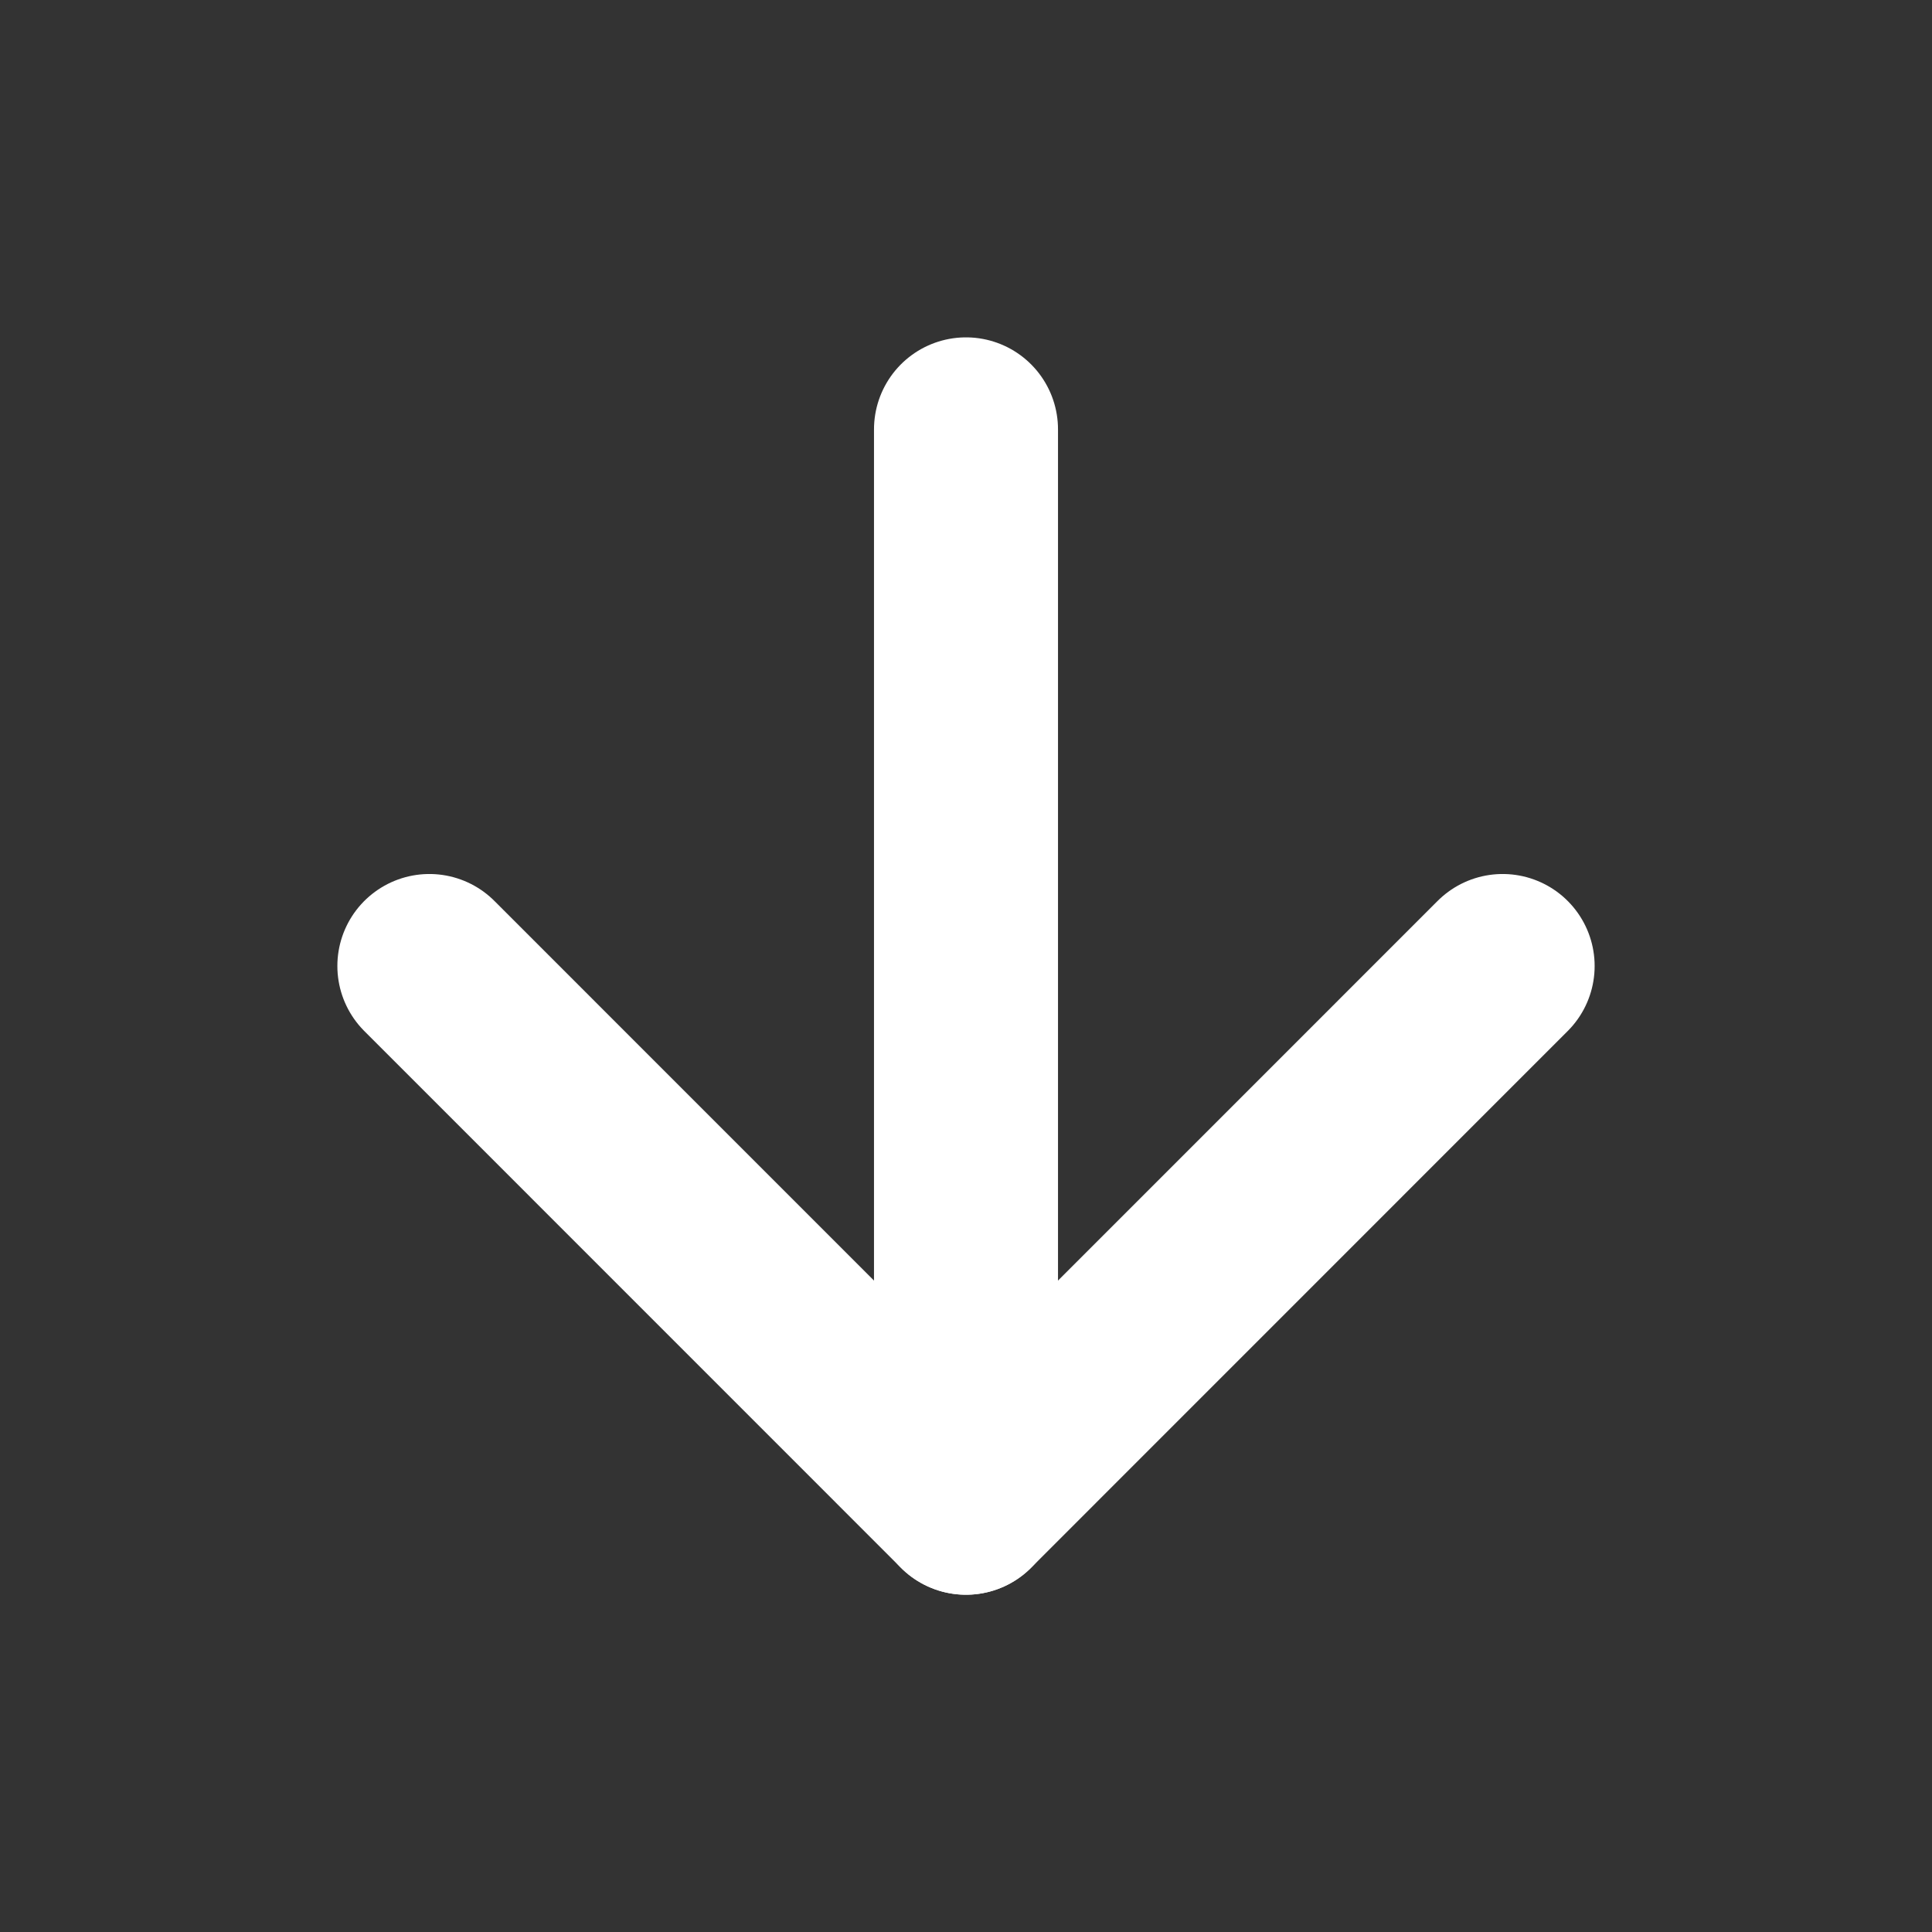
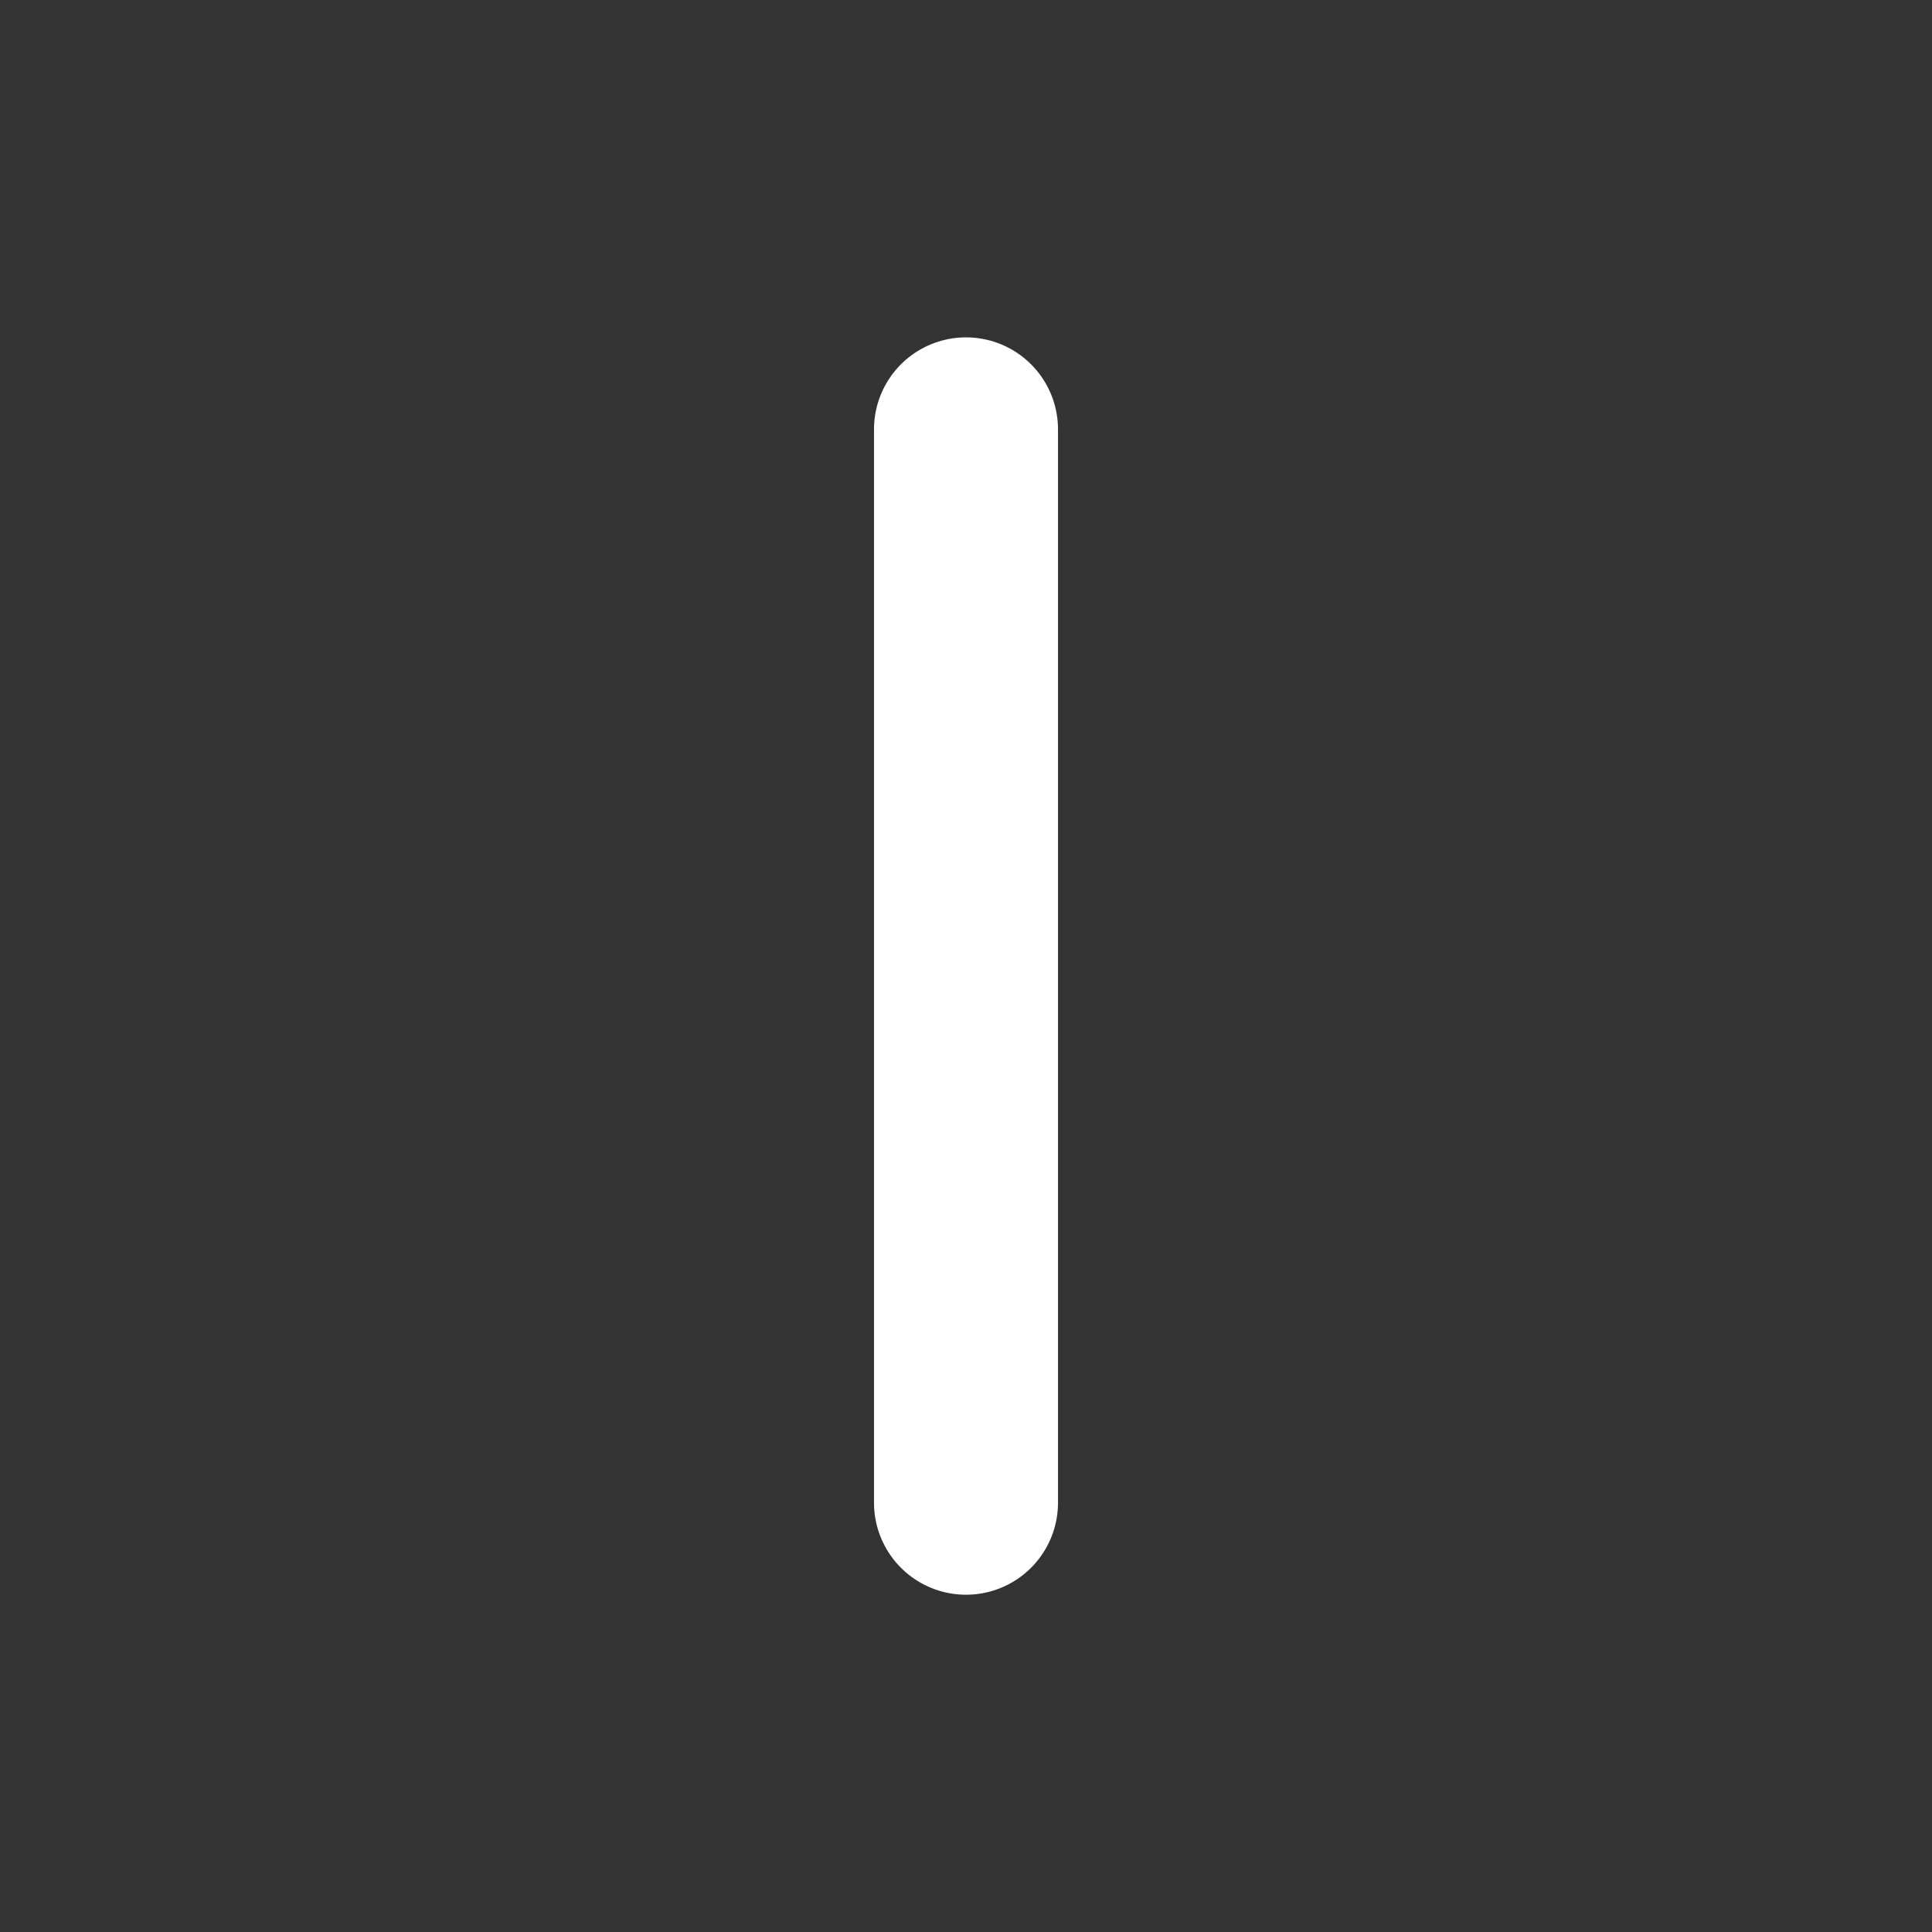
<svg xmlns="http://www.w3.org/2000/svg" width="21" height="21" viewBox="0 0 21 21" fill="none">
  <rect x="0" y="0" width="21" height="21" fill="#333333" stroke="none" />
-   <path d="M4.667 10.5L10.5 16.334L16.333 10.5" stroke="white" stroke-width="2" stroke-linecap="round" stroke-linejoin="round" />
  <path d="M10.5 4.667V16.334" stroke="white" stroke-width="2" stroke-linecap="round" stroke-linejoin="round" />
</svg>